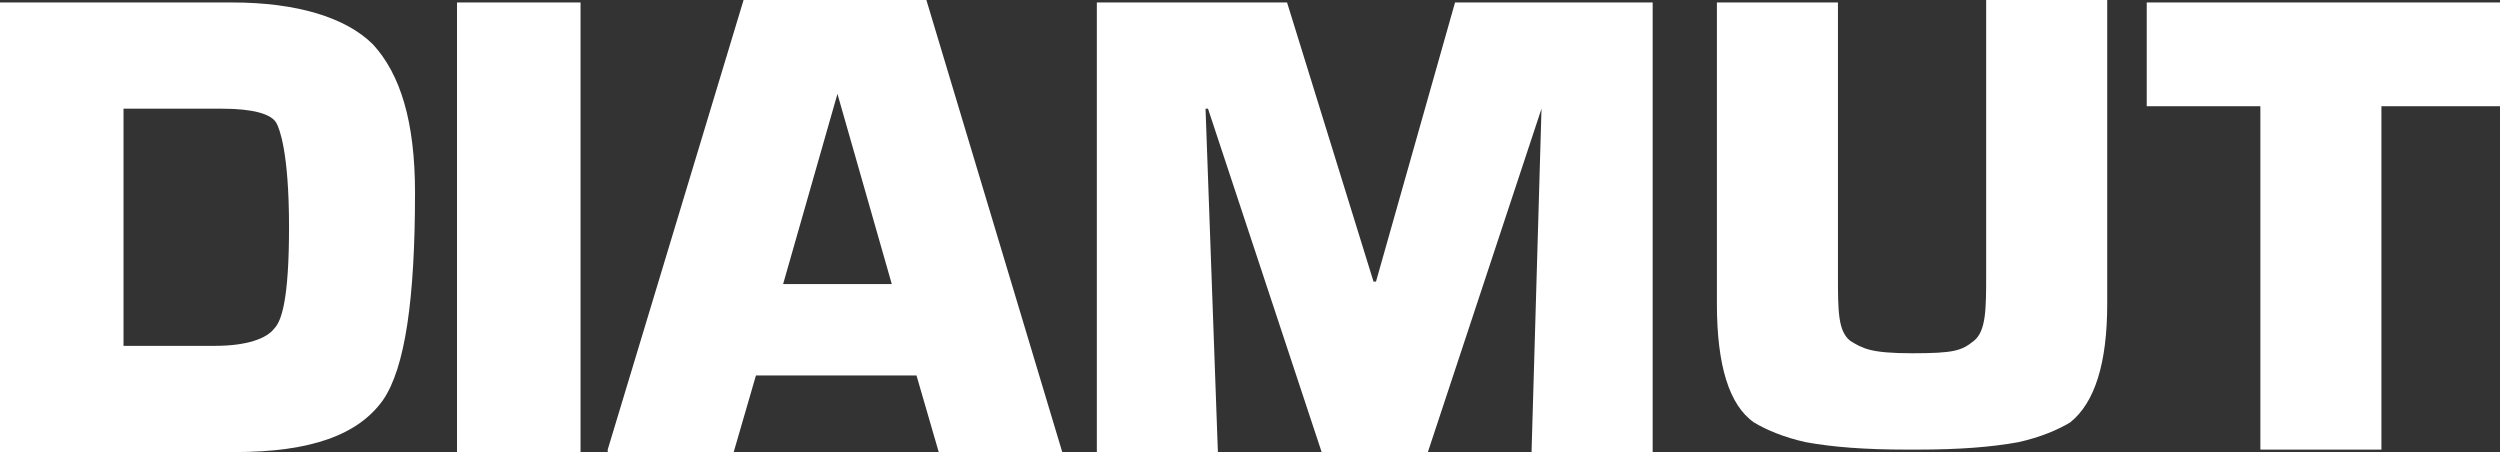
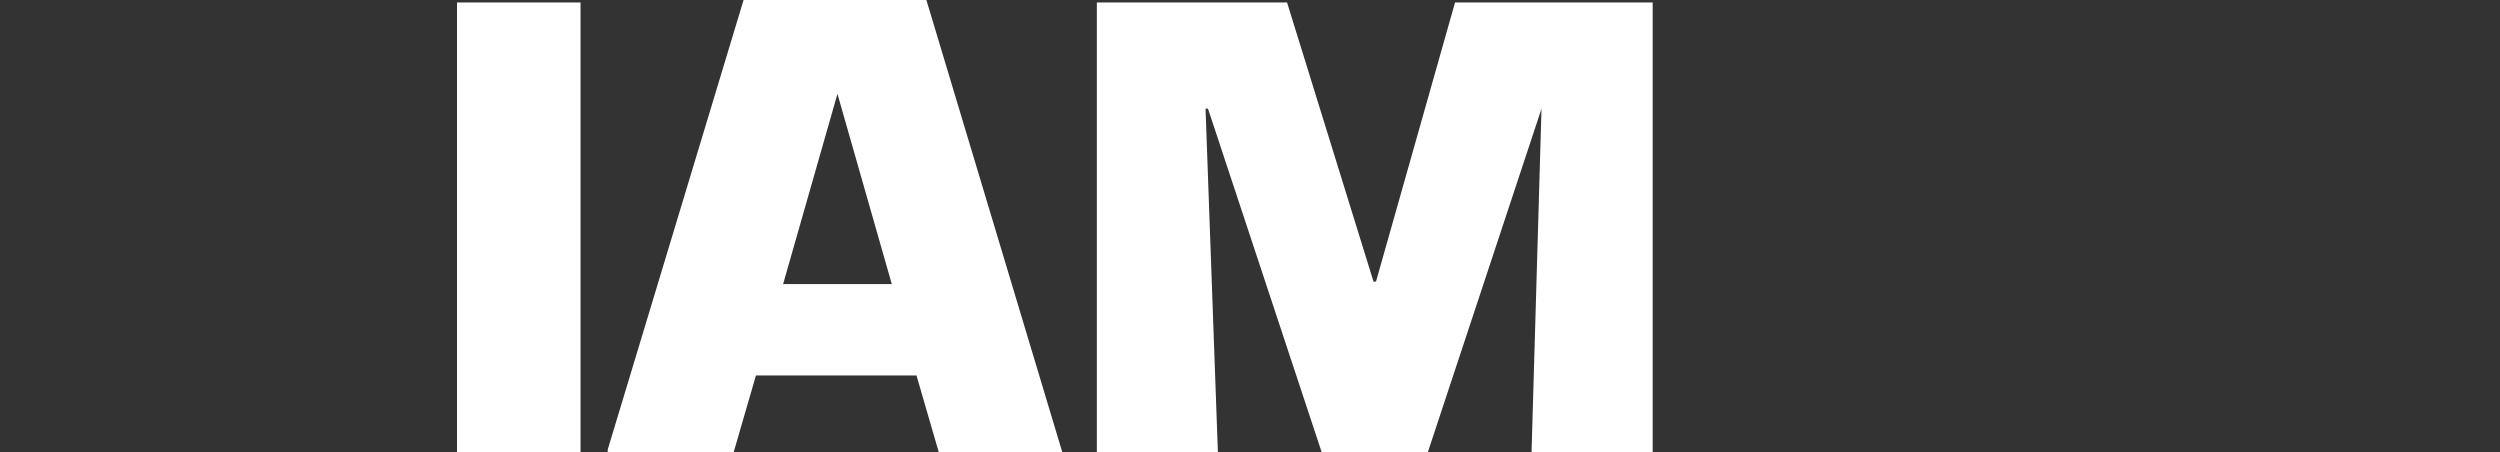
<svg xmlns="http://www.w3.org/2000/svg" version="1.1" id="Livello_1" x="0px" y="0px" viewBox="0 0 101.2 18.3" style="enable-background:new 0 0 101.2 18.3;" xml:space="preserve">
  <rect x="0" y="0" width="101.2" height="18.3" fill="#333333" stroke="none" />
  <style type="text/css">
	.st0{fill:#FFFFFF;}
</style>
  <g>
    <g>
-       <path class="st0" d="M15.1,1.8C14,0.7,12,0.1,9.4,0.1H0v18.2h9.5c3.1,0,5-0.7,6-2.1c0.9-1.3,1.3-4.1,1.3-8.4    C16.8,4.9,16.2,3,15.1,1.8z M5,4.4H9c1.2,0,2,0.2,2.2,0.6c0.1,0.2,0.5,1.1,0.5,4.2c0,2.9-0.3,3.8-0.6,4.1    c-0.3,0.4-1.1,0.7-2.4,0.7H5V4.4z" />
      <rect x="18.5" y="0.1" class="st0" width="5" height="18.2" />
      <path class="st0" d="M37.5,0h-7.4l-5.5,18.2l0,0.1h5.1l0.9-3.1h6.5l0.9,3.1l0,0h5L37.5,0L37.5,0z M36.1,11.5h-4.4l2.2-7.7    L36.1,11.5z" />
      <polygon class="st0" points="55.7,11.4 55.6,11.4 52.1,0.1 52.1,0.1 44.4,0.1 44.4,18.3 49.3,18.3 48.8,4.4 48.9,4.4 53.5,18.3     53.5,18.3 57.8,18.3 62.4,4.4 62.4,4.4 62,18.2 62,18.3 66.9,18.3 66.9,0.1 58.9,0.1   " />
-       <path class="st0" d="M80.4,0.1l0,11c0,1.4,0,2.3-0.5,2.7c-0.5,0.4-0.8,0.5-2.5,0.5c-1.7,0-2-0.2-2.5-0.5c-0.5-0.4-0.5-1.2-0.5-2.7    l0-11h-1.3h-3.6v12v0.2c0,2.5,0.5,4.1,1.5,4.8c0.5,0.3,1.2,0.6,2.1,0.8c1.1,0.2,2.4,0.3,4.1,0.3c0.1,0,0.1,0,0.2,0    c0.1,0,0.1,0,0.2,0c1.7,0,3-0.1,4.1-0.3c0.9-0.2,1.6-0.5,2.1-0.8c1-0.8,1.5-2.4,1.5-4.8V12v-12h-3.6H80.4z" />
-       <polygon class="st0" points="86.9,4.3 91.5,4.3 91.5,18.2 96.4,18.2 96.4,4.3 101.2,4.3 101.2,0.1 86.9,0.1   " />
    </g>
  </g>
</svg>